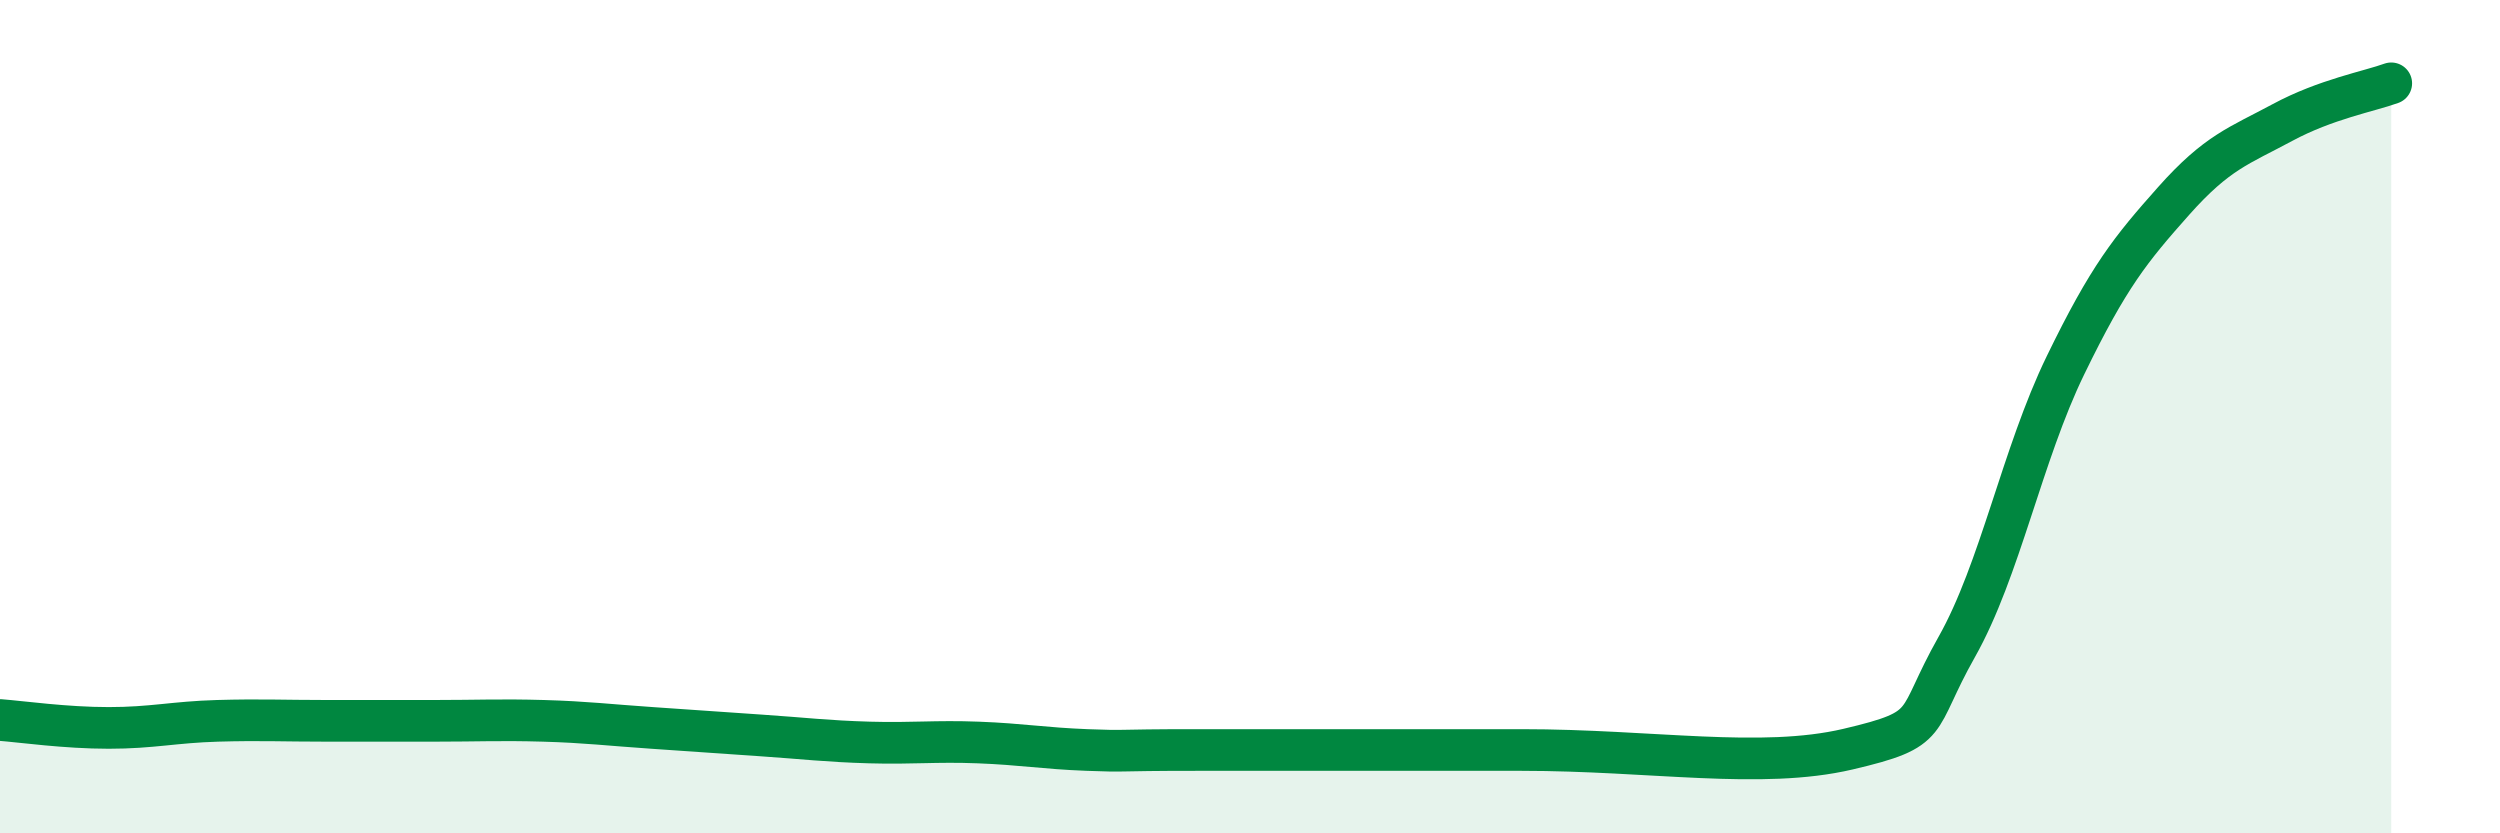
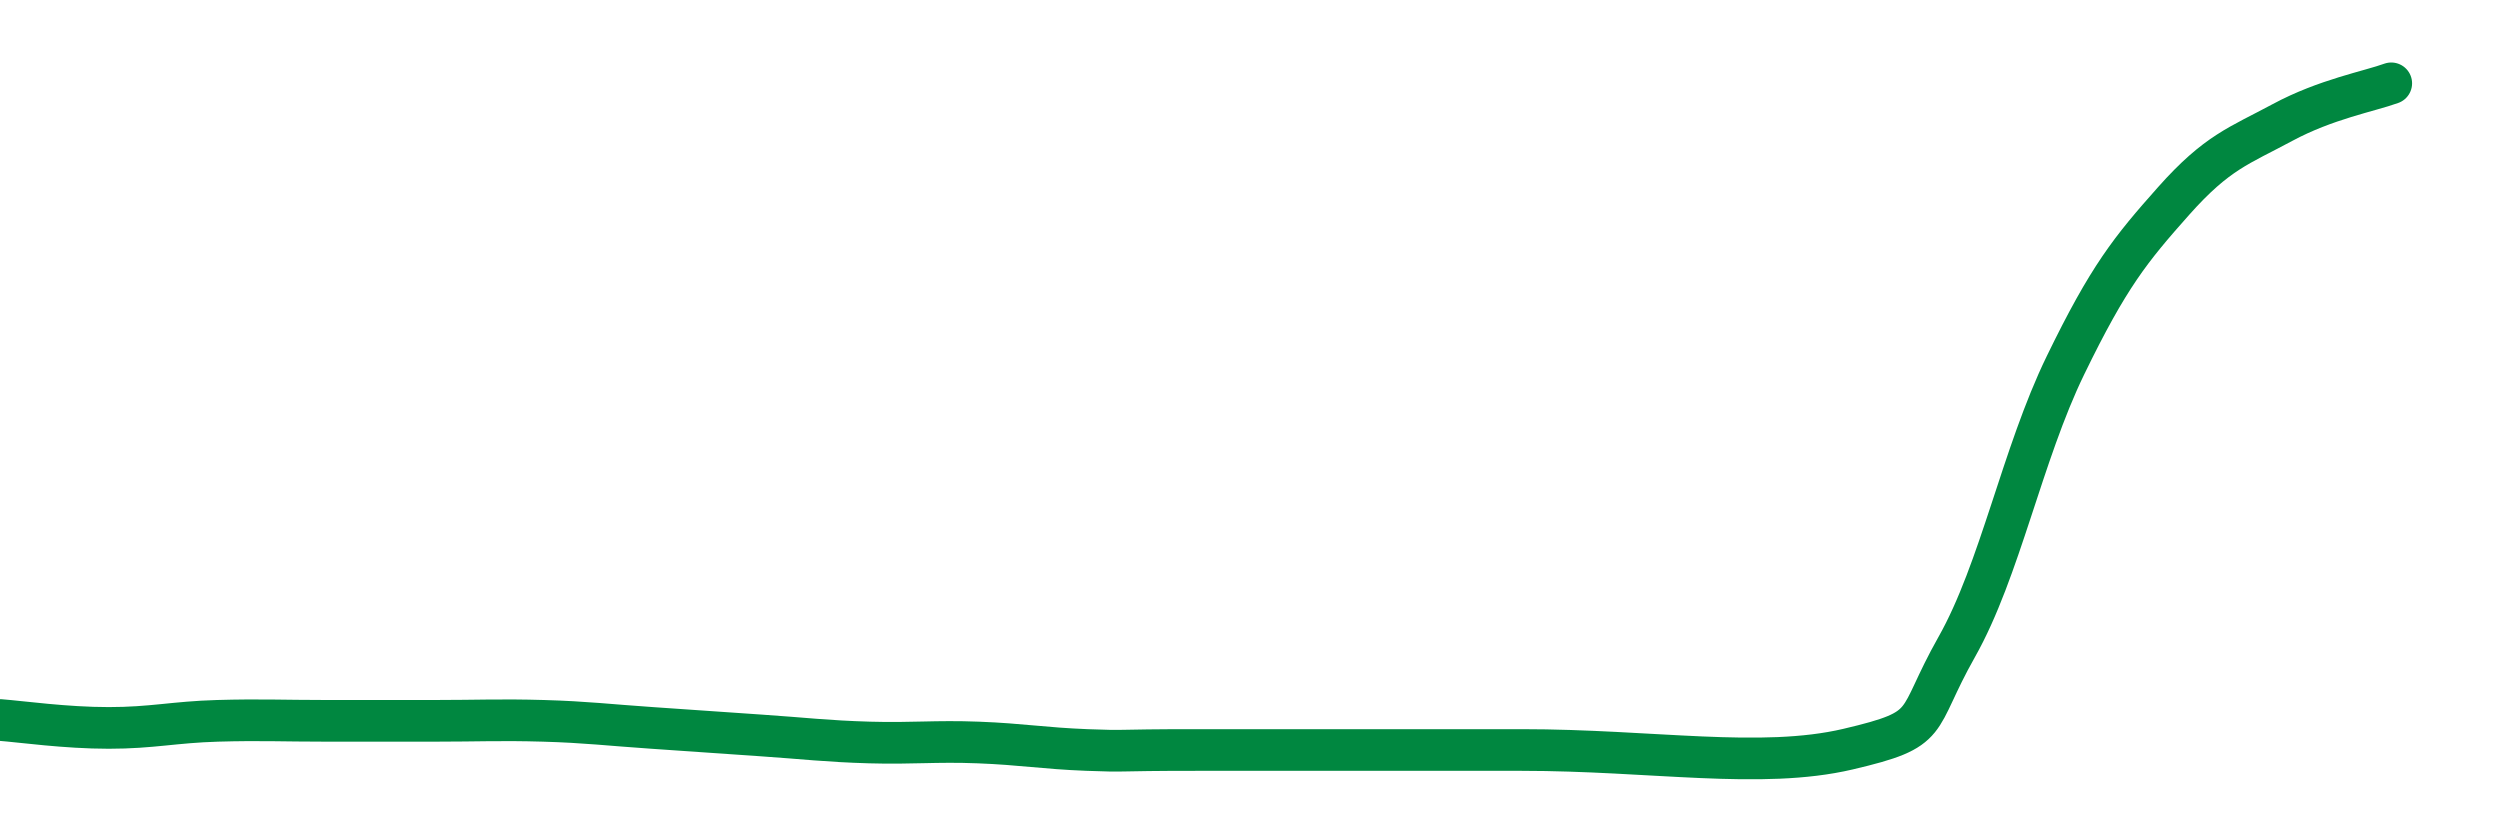
<svg xmlns="http://www.w3.org/2000/svg" width="60" height="20" viewBox="0 0 60 20">
-   <path d="M 0,17.28 C 0.52,17.32 1.57,17.47 2.61,17.47 C 3.65,17.47 4.18,17.33 5.22,17.3 C 6.26,17.27 6.79,17.3 7.83,17.3 C 8.87,17.3 9.39,17.3 10.43,17.3 C 11.47,17.3 12,17.27 13.04,17.3 C 14.08,17.33 14.61,17.4 15.65,17.47 C 16.69,17.54 17.22,17.58 18.26,17.65 C 19.3,17.72 19.83,17.79 20.87,17.82 C 21.91,17.85 22.44,17.78 23.48,17.82 C 24.52,17.86 25.05,17.96 26.09,18 C 27.13,18.04 26.61,18 28.7,18 C 30.79,18 33.39,18 36.52,18 C 39.65,18 42.26,18.47 44.35,17.98 C 46.44,17.49 45.92,17.37 46.96,15.53 C 48,13.69 48.53,10.91 49.57,8.77 C 50.61,6.63 51.13,5.99 52.17,4.82 C 53.21,3.65 53.74,3.5 54.78,2.94 C 55.82,2.38 56.87,2.19 57.39,2L57.39 20L0 20Z" fill="#008740" opacity="0.1" stroke-linecap="round" stroke-linejoin="round" />
  <path d="M 0,17.28 C 0.52,17.32 1.57,17.47 2.61,17.47 C 3.65,17.47 4.18,17.33 5.22,17.3 C 6.26,17.27 6.79,17.3 7.83,17.3 C 8.87,17.3 9.39,17.3 10.43,17.3 C 11.47,17.3 12,17.27 13.04,17.3 C 14.08,17.33 14.61,17.4 15.65,17.47 C 16.69,17.54 17.22,17.58 18.26,17.65 C 19.3,17.72 19.83,17.79 20.87,17.82 C 21.91,17.85 22.44,17.78 23.48,17.82 C 24.52,17.86 25.05,17.96 26.09,18 C 27.13,18.04 26.61,18 28.7,18 C 30.79,18 33.39,18 36.52,18 C 39.65,18 42.26,18.47 44.35,17.98 C 46.44,17.49 45.92,17.37 46.96,15.53 C 48,13.69 48.53,10.91 49.57,8.77 C 50.61,6.63 51.13,5.99 52.17,4.82 C 53.21,3.65 53.74,3.5 54.78,2.94 C 55.82,2.38 56.87,2.19 57.39,2" stroke="#008740" stroke-width="1" fill="none" stroke-linecap="round" stroke-linejoin="round" />
</svg>